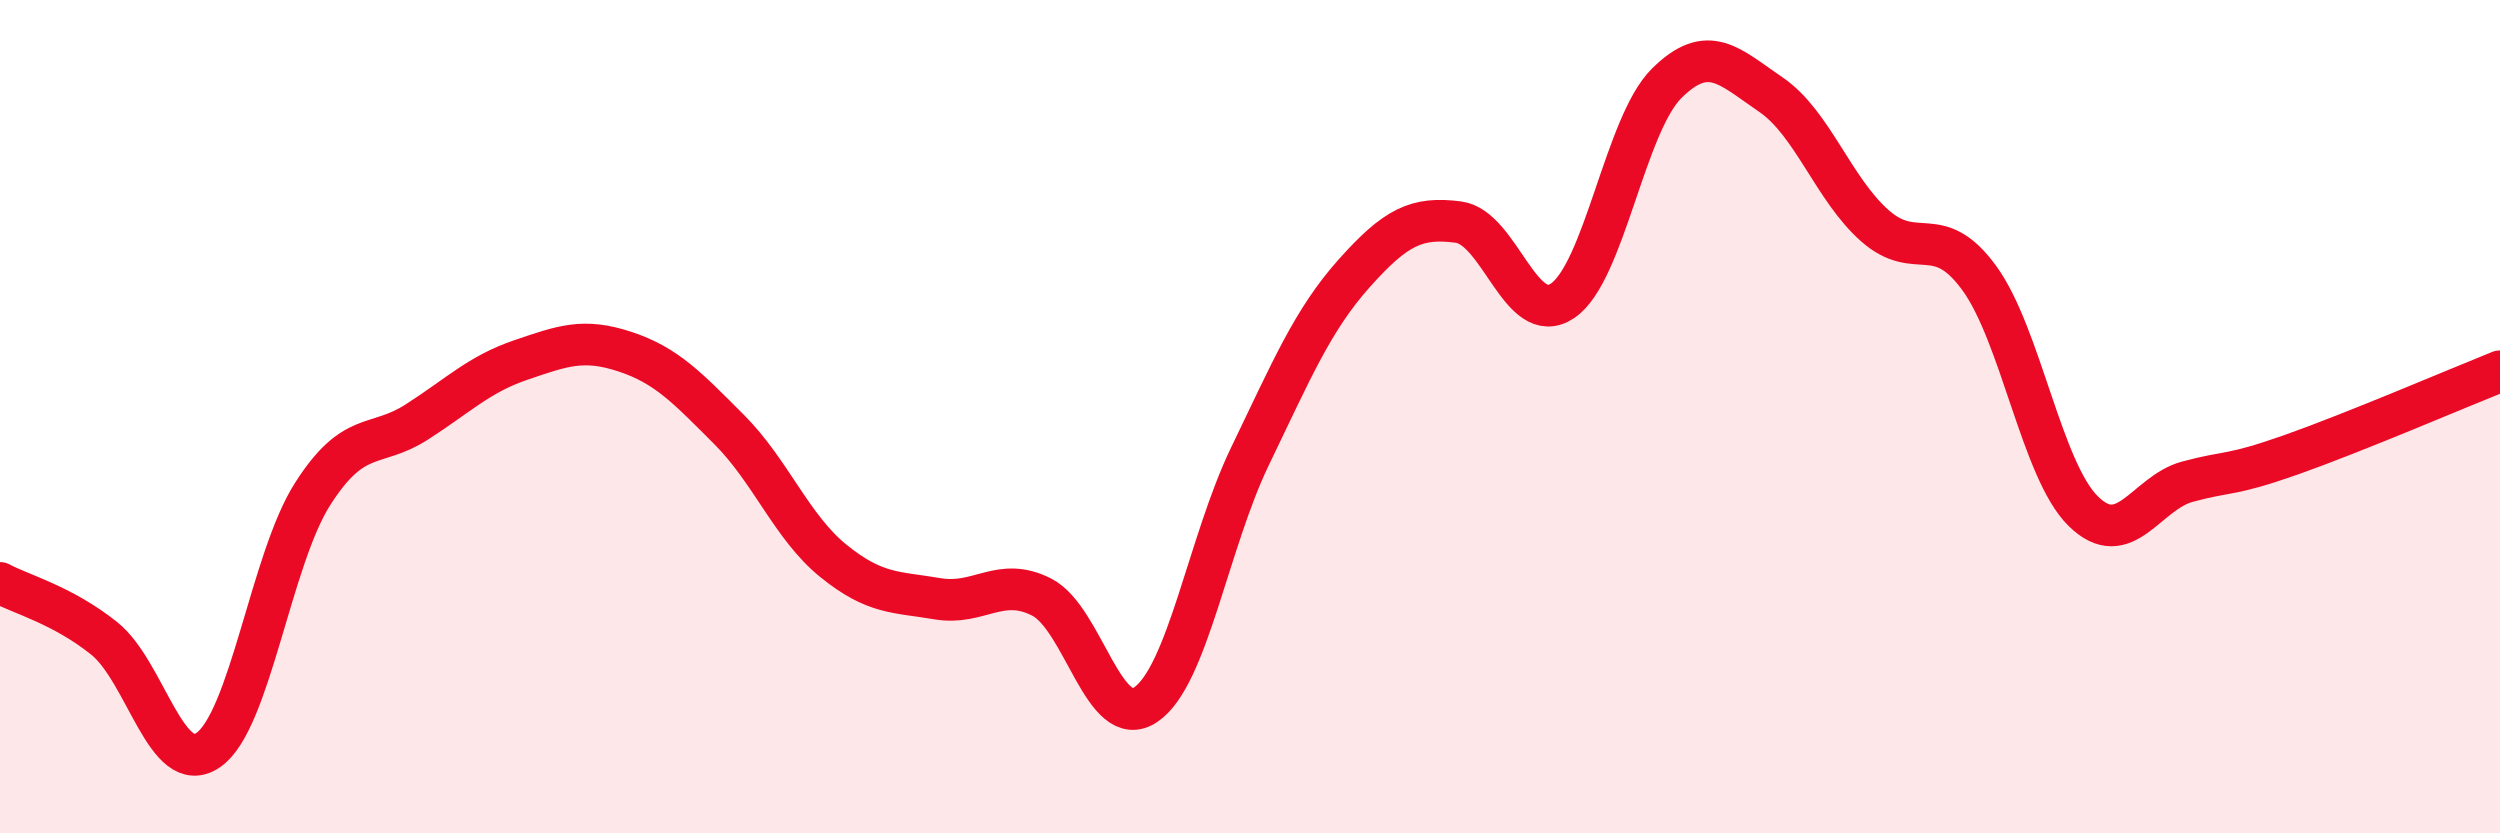
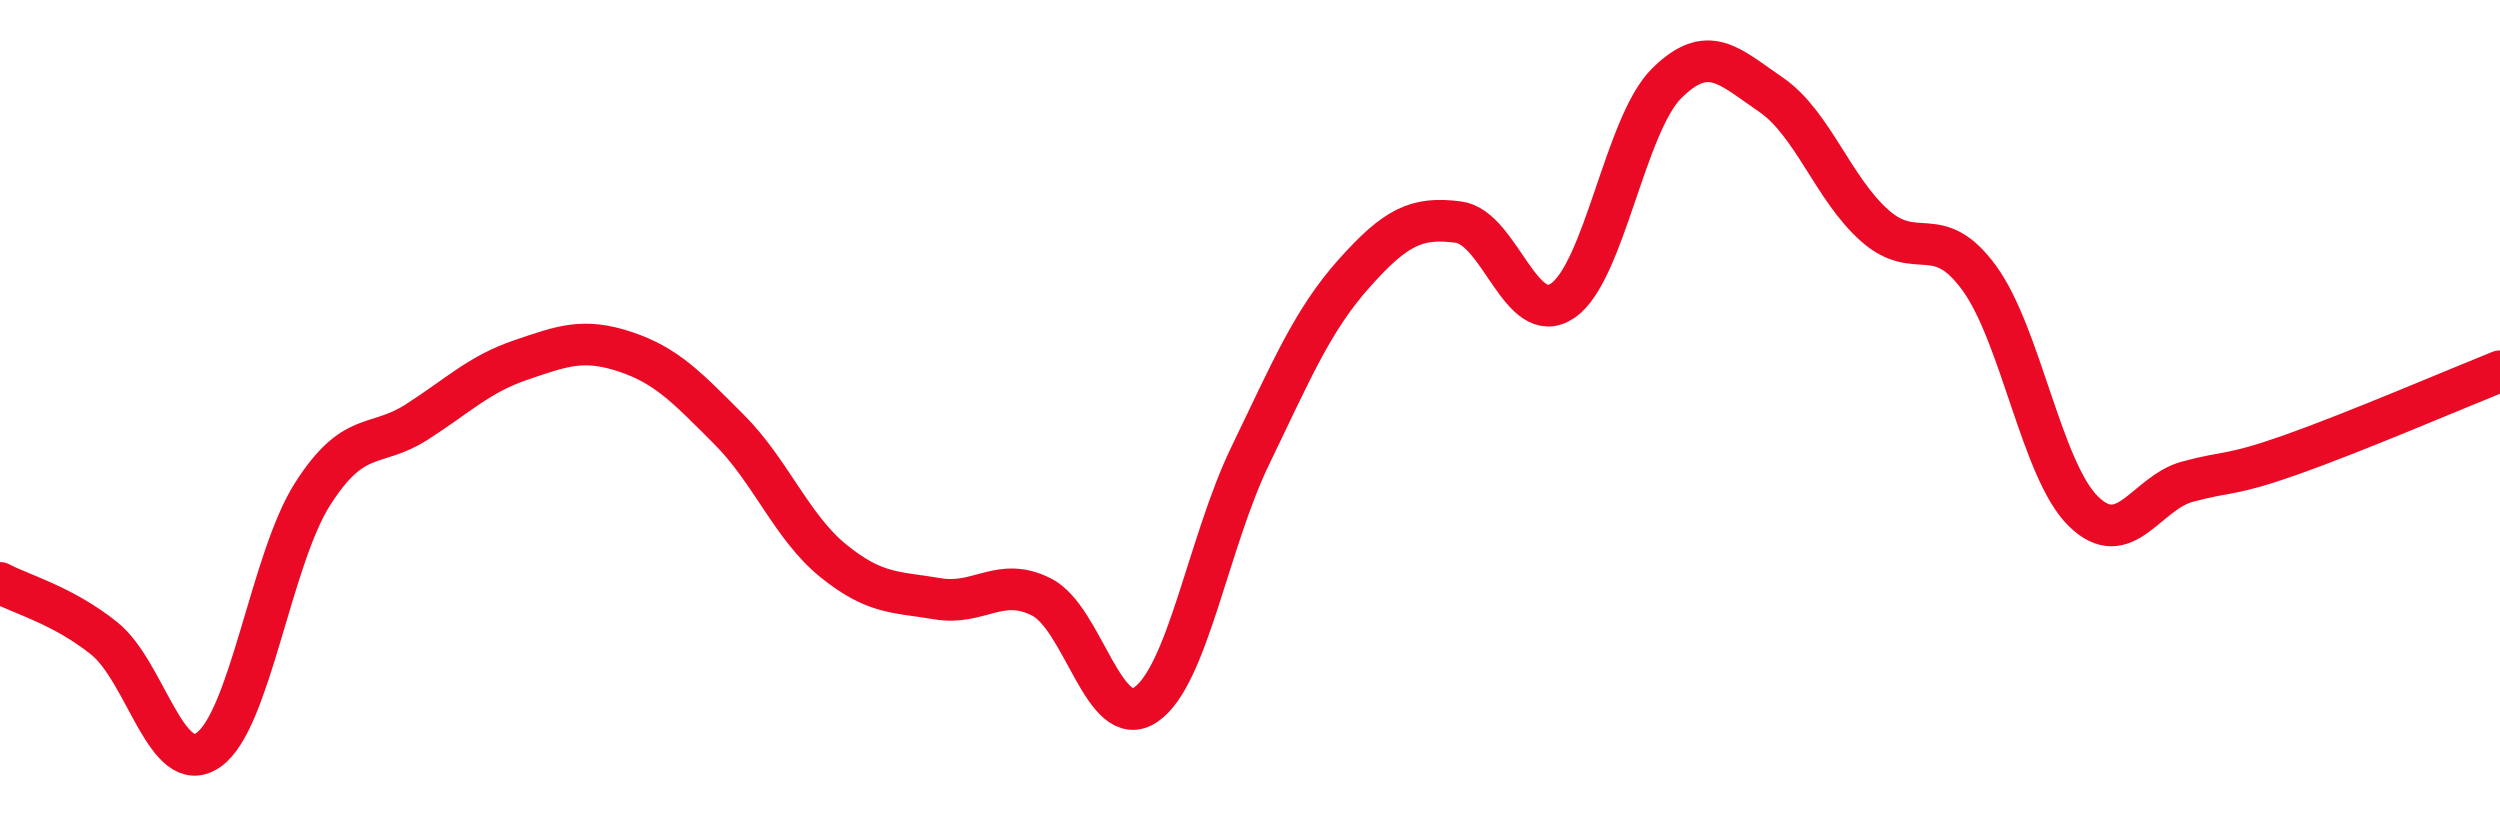
<svg xmlns="http://www.w3.org/2000/svg" width="60" height="20" viewBox="0 0 60 20">
-   <path d="M 0,13.99 C 0.5,14.26 1.5,14.52 2.5,15.32 C 3.5,16.12 4,18.69 5,18 C 6,17.31 6.5,13.43 7.5,11.86 C 8.5,10.29 9,10.77 10,10.13 C 11,9.49 11.5,8.98 12.5,8.64 C 13.5,8.3 14,8.11 15,8.44 C 16,8.77 16.5,9.31 17.5,10.31 C 18.5,11.31 19,12.65 20,13.46 C 21,14.27 21.5,14.2 22.5,14.37 C 23.5,14.54 24,13.82 25,14.33 C 26,14.84 26.5,17.59 27.5,16.91 C 28.5,16.23 29,13.02 30,10.95 C 31,8.88 31.5,7.68 32.5,6.56 C 33.5,5.44 34,5.2 35,5.33 C 36,5.46 36.5,7.89 37.5,7.22 C 38.5,6.55 39,2.99 40,2 C 41,1.01 41.5,1.59 42.5,2.27 C 43.5,2.95 44,4.54 45,5.42 C 46,6.3 46.5,5.3 47.5,6.67 C 48.5,8.04 49,11.29 50,12.27 C 51,13.25 51.5,11.83 52.5,11.56 C 53.5,11.29 53.5,11.44 55,10.91 C 56.5,10.38 59,9.31 60,8.91L60 20L0 20Z" fill="#EB0A25" opacity="0.1" stroke-linecap="round" stroke-linejoin="round" />
  <path d="M 0,13.99 C 0.5,14.26 1.5,14.52 2.5,15.32 C 3.5,16.12 4,18.69 5,18 C 6,17.31 6.5,13.43 7.5,11.86 C 8.5,10.29 9,10.77 10,10.13 C 11,9.49 11.5,8.98 12.5,8.64 C 13.5,8.3 14,8.11 15,8.44 C 16,8.77 16.5,9.31 17.5,10.31 C 18.5,11.31 19,12.65 20,13.46 C 21,14.27 21.5,14.2 22.5,14.37 C 23.5,14.54 24,13.82 25,14.33 C 26,14.84 26.5,17.59 27.5,16.91 C 28.5,16.23 29,13.02 30,10.95 C 31,8.88 31.5,7.68 32.5,6.56 C 33.5,5.44 34,5.2 35,5.33 C 36,5.46 36.5,7.89 37.5,7.22 C 38.5,6.55 39,2.99 40,2 C 41,1.01 41.5,1.59 42.5,2.27 C 43.5,2.95 44,4.54 45,5.42 C 46,6.3 46.5,5.3 47.5,6.67 C 48.5,8.04 49,11.29 50,12.27 C 51,13.25 51.5,11.83 52.5,11.56 C 53.5,11.29 53.5,11.44 55,10.91 C 56.5,10.38 59,9.31 60,8.91" stroke="#EB0A25" stroke-width="1" fill="none" stroke-linecap="round" stroke-linejoin="round" />
</svg>